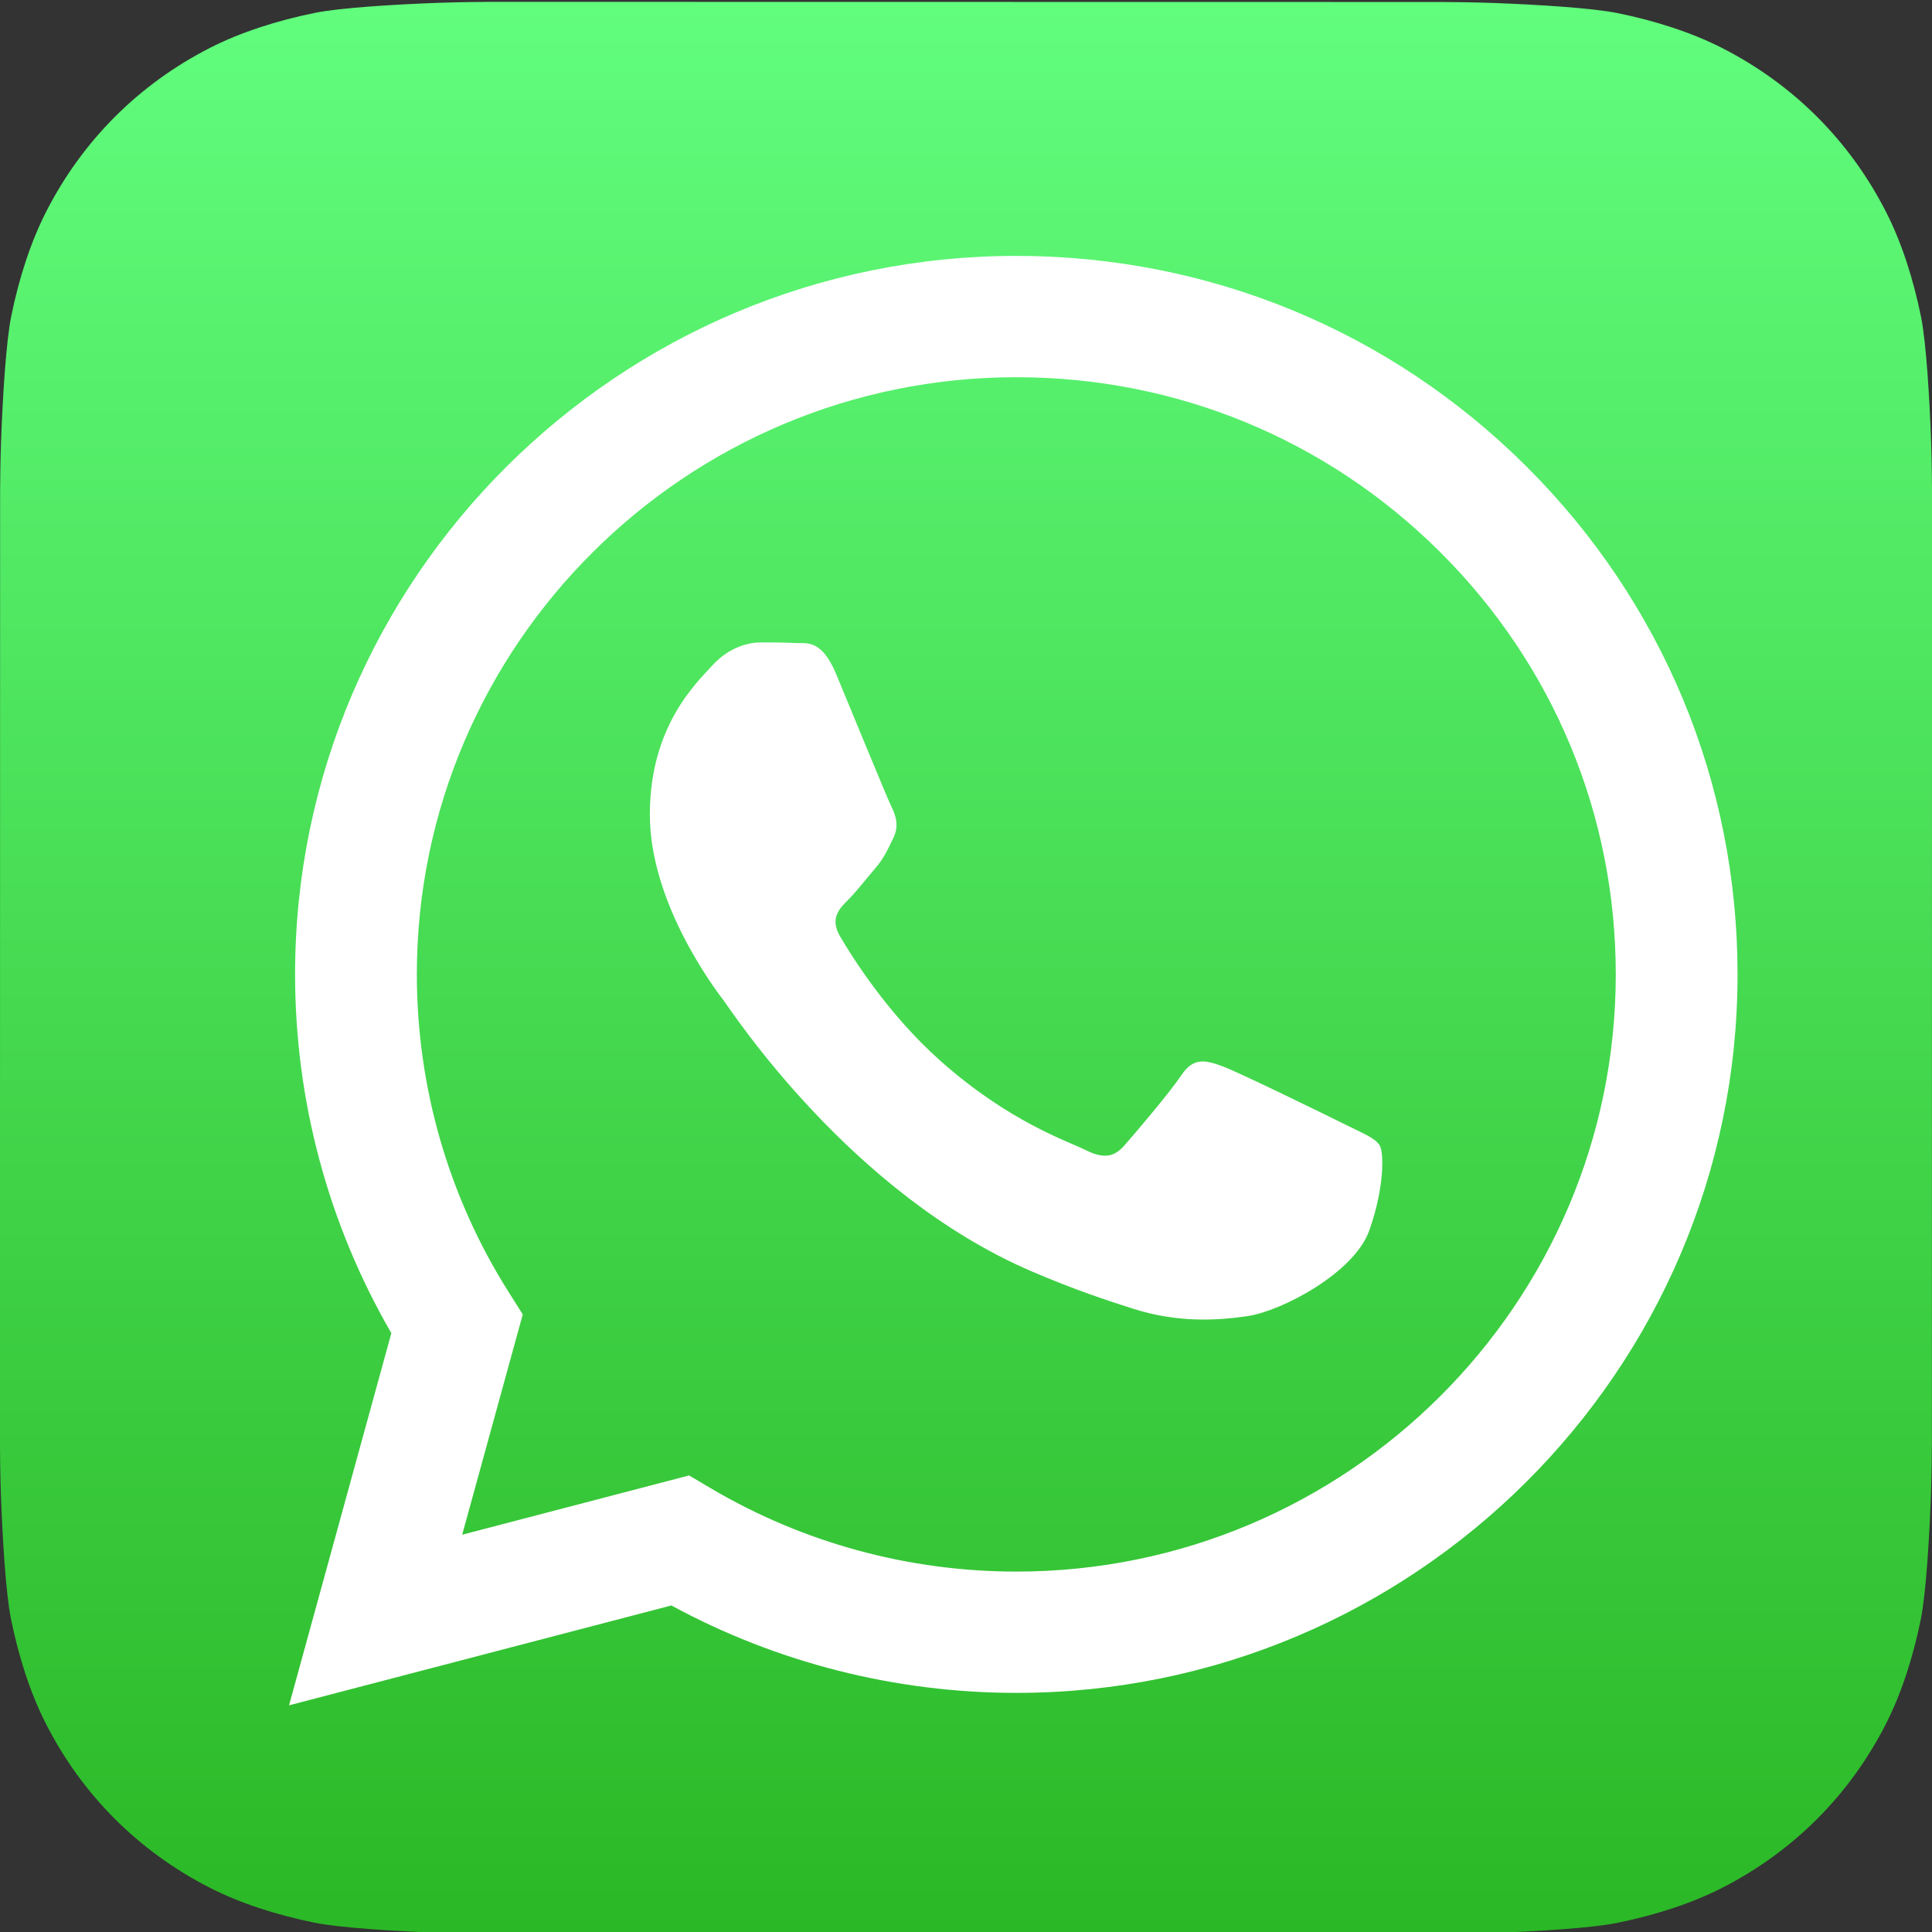
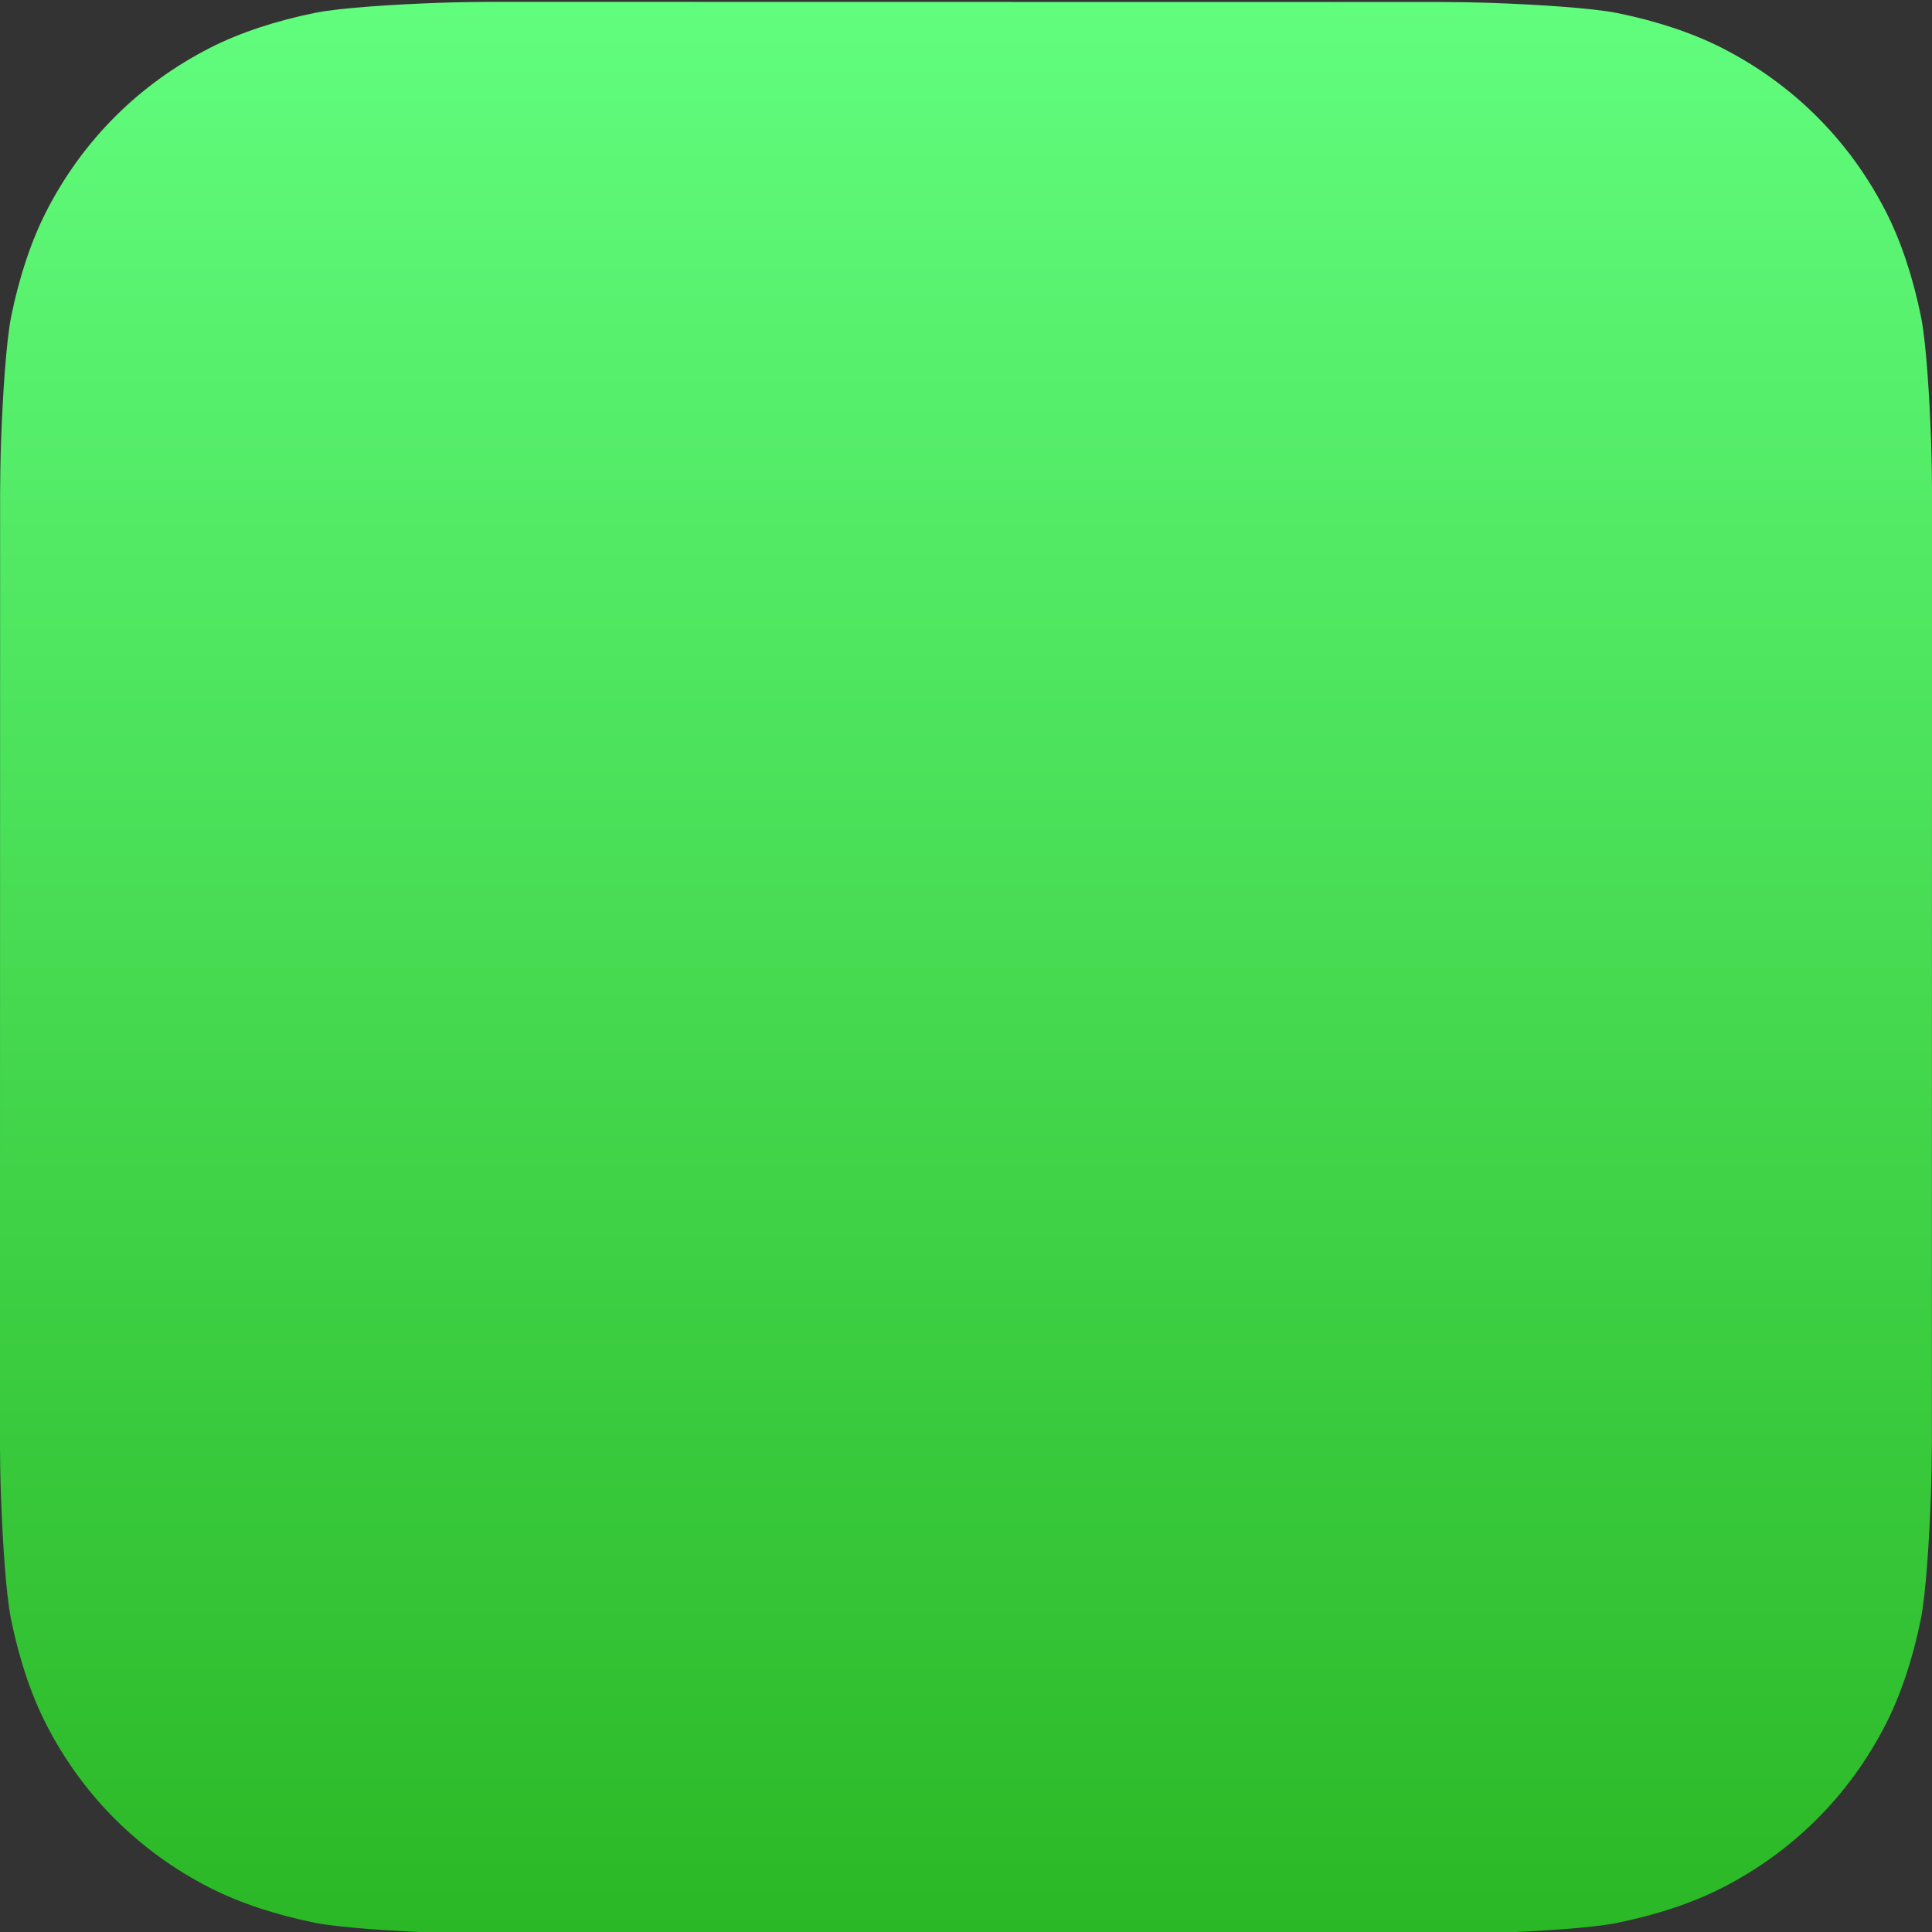
<svg xmlns="http://www.w3.org/2000/svg" xmlns:ns1="http://sodipodi.sourceforge.net/DTD/sodipodi-0.dtd" xmlns:ns2="http://www.inkscape.org/namespaces/inkscape" xmlns:xlink="http://www.w3.org/1999/xlink" width="800px" height="800px" viewBox="0 0 1024 1024" version="1.1" id="svg2" ns1:docname="WhatsApp.svg" ns2:version="1.3.2 (091e20e, 2023-11-25, custom)">
  <rect x="0" y="0" width="1024" height="1024" fill="#333333" stroke="none" />
  <ns1:namedview id="namedview2" pagecolor="#ffffff" bordercolor="#000000" borderopacity="0.25" ns2:showpageshadow="2" ns2:pageopacity="0.0" ns2:pagecheckerboard="0" ns2:deskcolor="#d1d1d1" ns2:zoom="0.3675" ns2:cx="400" ns2:cy="398.63946" ns2:window-width="1366" ns2:window-height="743" ns2:window-x="-8" ns2:window-y="-8" ns2:window-maximized="1" ns2:current-layer="svg2" />
  <defs id="defs1">
    <path id="a" d="M1023.941 765.153c0 5.606-.171 17.766-.508 27.159-.824 22.982-2.646 52.639-5.401 66.151-4.141 20.306-10.392 39.472-18.542 55.425-9.643 18.871-21.943 35.775-36.559 50.364-14.584 14.56-31.472 26.812-50.315 36.416-16.036 8.172-35.322 14.426-55.744 18.549-13.378 2.701-42.812 4.488-65.648 5.3-9.402.336-21.564.505-27.15.505l-504.226-.081c-5.607 0-17.765-.172-27.158-.509-22.983-.824-52.639-2.646-66.152-5.4-20.306-4.142-39.473-10.392-55.425-18.542-18.872-9.644-35.775-21.944-50.364-36.56-14.56-14.584-26.812-31.471-36.415-50.314-8.174-16.037-14.428-35.323-18.551-55.744-2.7-13.378-4.487-42.812-5.3-65.649-.334-9.401-.503-21.563-.503-27.148l.08-504.228c0-5.607.171-17.766.508-27.159.825-22.983 2.646-52.639 5.401-66.151 4.141-20.306 10.391-39.473 18.542-55.426C34.154 93.24 46.455 76.336 61.07 61.747c14.584-14.559 31.472-26.812 50.315-36.416 16.037-8.172 35.324-14.426 55.745-18.549 13.377-2.701 42.812-4.488 65.648-5.3 9.402-.335 21.565-.504 27.149-.504l504.227.081c5.608 0 17.766.171 27.159.508 22.983.825 52.638 2.646 66.152 5.401 20.305 4.141 39.472 10.391 55.425 18.542 18.871 9.643 35.774 21.944 50.363 36.559 14.559 14.584 26.812 31.471 36.415 50.315 8.174 16.037 14.428 35.323 18.551 55.744 2.7 13.378 4.486 42.812 5.3 65.649.335 9.402.504 21.564.504 27.15l-.082 504.226z" />
  </defs>
  <linearGradient id="b" gradientUnits="userSpaceOnUse" x1="512.001" y1=".978" x2="512.001" y2="1025.023">
    <stop offset="0" stop-color="#61fd7d" id="stop1" />
    <stop offset="1" stop-color="#2bb826" id="stop2" />
  </linearGradient>
  <use xlink:href="#a" overflow="visible" fill="url(#b)" id="use2" style="fill:url(#b)" transform="matrix(1,0,0,1,-8.4240848e-7,4.1062775e-5)" />
  <g id="g2" transform="matrix(1.041,0,0,1.037,-6.336,-4.974)">
-     <path fill="#ffffff" d="M 783.302,243.246 C 713.973,173.859 621.773,135.627 523.539,135.588 c -202.402,0 -367.133,164.668 -367.214,367.072 -0.026,64.699 16.883,127.854 49.017,183.522 l -52.096,190.229 194.665,-51.047 c 53.636,29.244 114.022,44.656 175.482,44.682 h 0.151 c 202.382,0 367.128,-164.688 367.21,-367.094 0.039,-98.087 -38.121,-190.319 -107.452,-259.706 z M 523.544,808.047 h -0.125 C 468.652,808.026 414.936,793.318 368.075,765.518 l -11.146,-6.612 -115.517,30.293 30.834,-112.592 -7.259,-11.544 C 234.435,616.484 218.299,560.334 218.323,502.684 218.389,334.455 355.308,197.588 523.662,197.588 c 81.521,0.031 158.154,31.811 215.779,89.482 57.625,57.671 89.342,134.332 89.312,215.859 -0.066,168.243 -136.984,305.118 -305.209,305.118 z M 690.959,579.532 c -9.177,-4.591 -54.286,-26.782 -62.697,-29.843 -8.41,-3.062 -14.526,-4.592 -20.645,4.592 -6.115,9.182 -23.699,29.843 -29.053,35.964 -5.352,6.122 -10.704,6.888 -19.879,2.296 -9.176,-4.591 -38.74,-14.277 -73.786,-45.526 -27.275,-24.319 -45.691,-54.359 -51.043,-63.543 -5.352,-9.183 -0.569,-14.146 4.024,-18.72 4.127,-4.109 9.175,-10.713 13.763,-16.069 4.587,-5.355 6.117,-9.183 9.175,-15.304 3.059,-6.122 1.529,-11.479 -0.765,-16.07 -2.293,-4.591 -20.644,-49.739 -28.29,-68.104 -7.447,-17.886 -15.013,-15.466 -20.645,-15.747 -5.346,-0.266 -11.469,-0.322 -17.585,-0.322 -6.116,0 -16.057,2.295 -24.467,11.478 -8.41,9.183 -32.113,31.374 -32.113,76.521 0,45.147 32.877,88.764 37.465,94.885 4.588,6.122 64.699,98.771 156.741,138.502 21.892,9.45 38.982,15.094 52.308,19.322 21.98,6.979 41.982,5.995 57.793,3.634 17.628,-2.633 54.284,-22.189 61.932,-43.615 7.646,-21.427 7.646,-39.791 5.352,-43.617 -2.294,-3.826 -8.41,-6.122 -17.585,-10.714 z" id="path2" />
-   </g>
+     </g>
</svg>